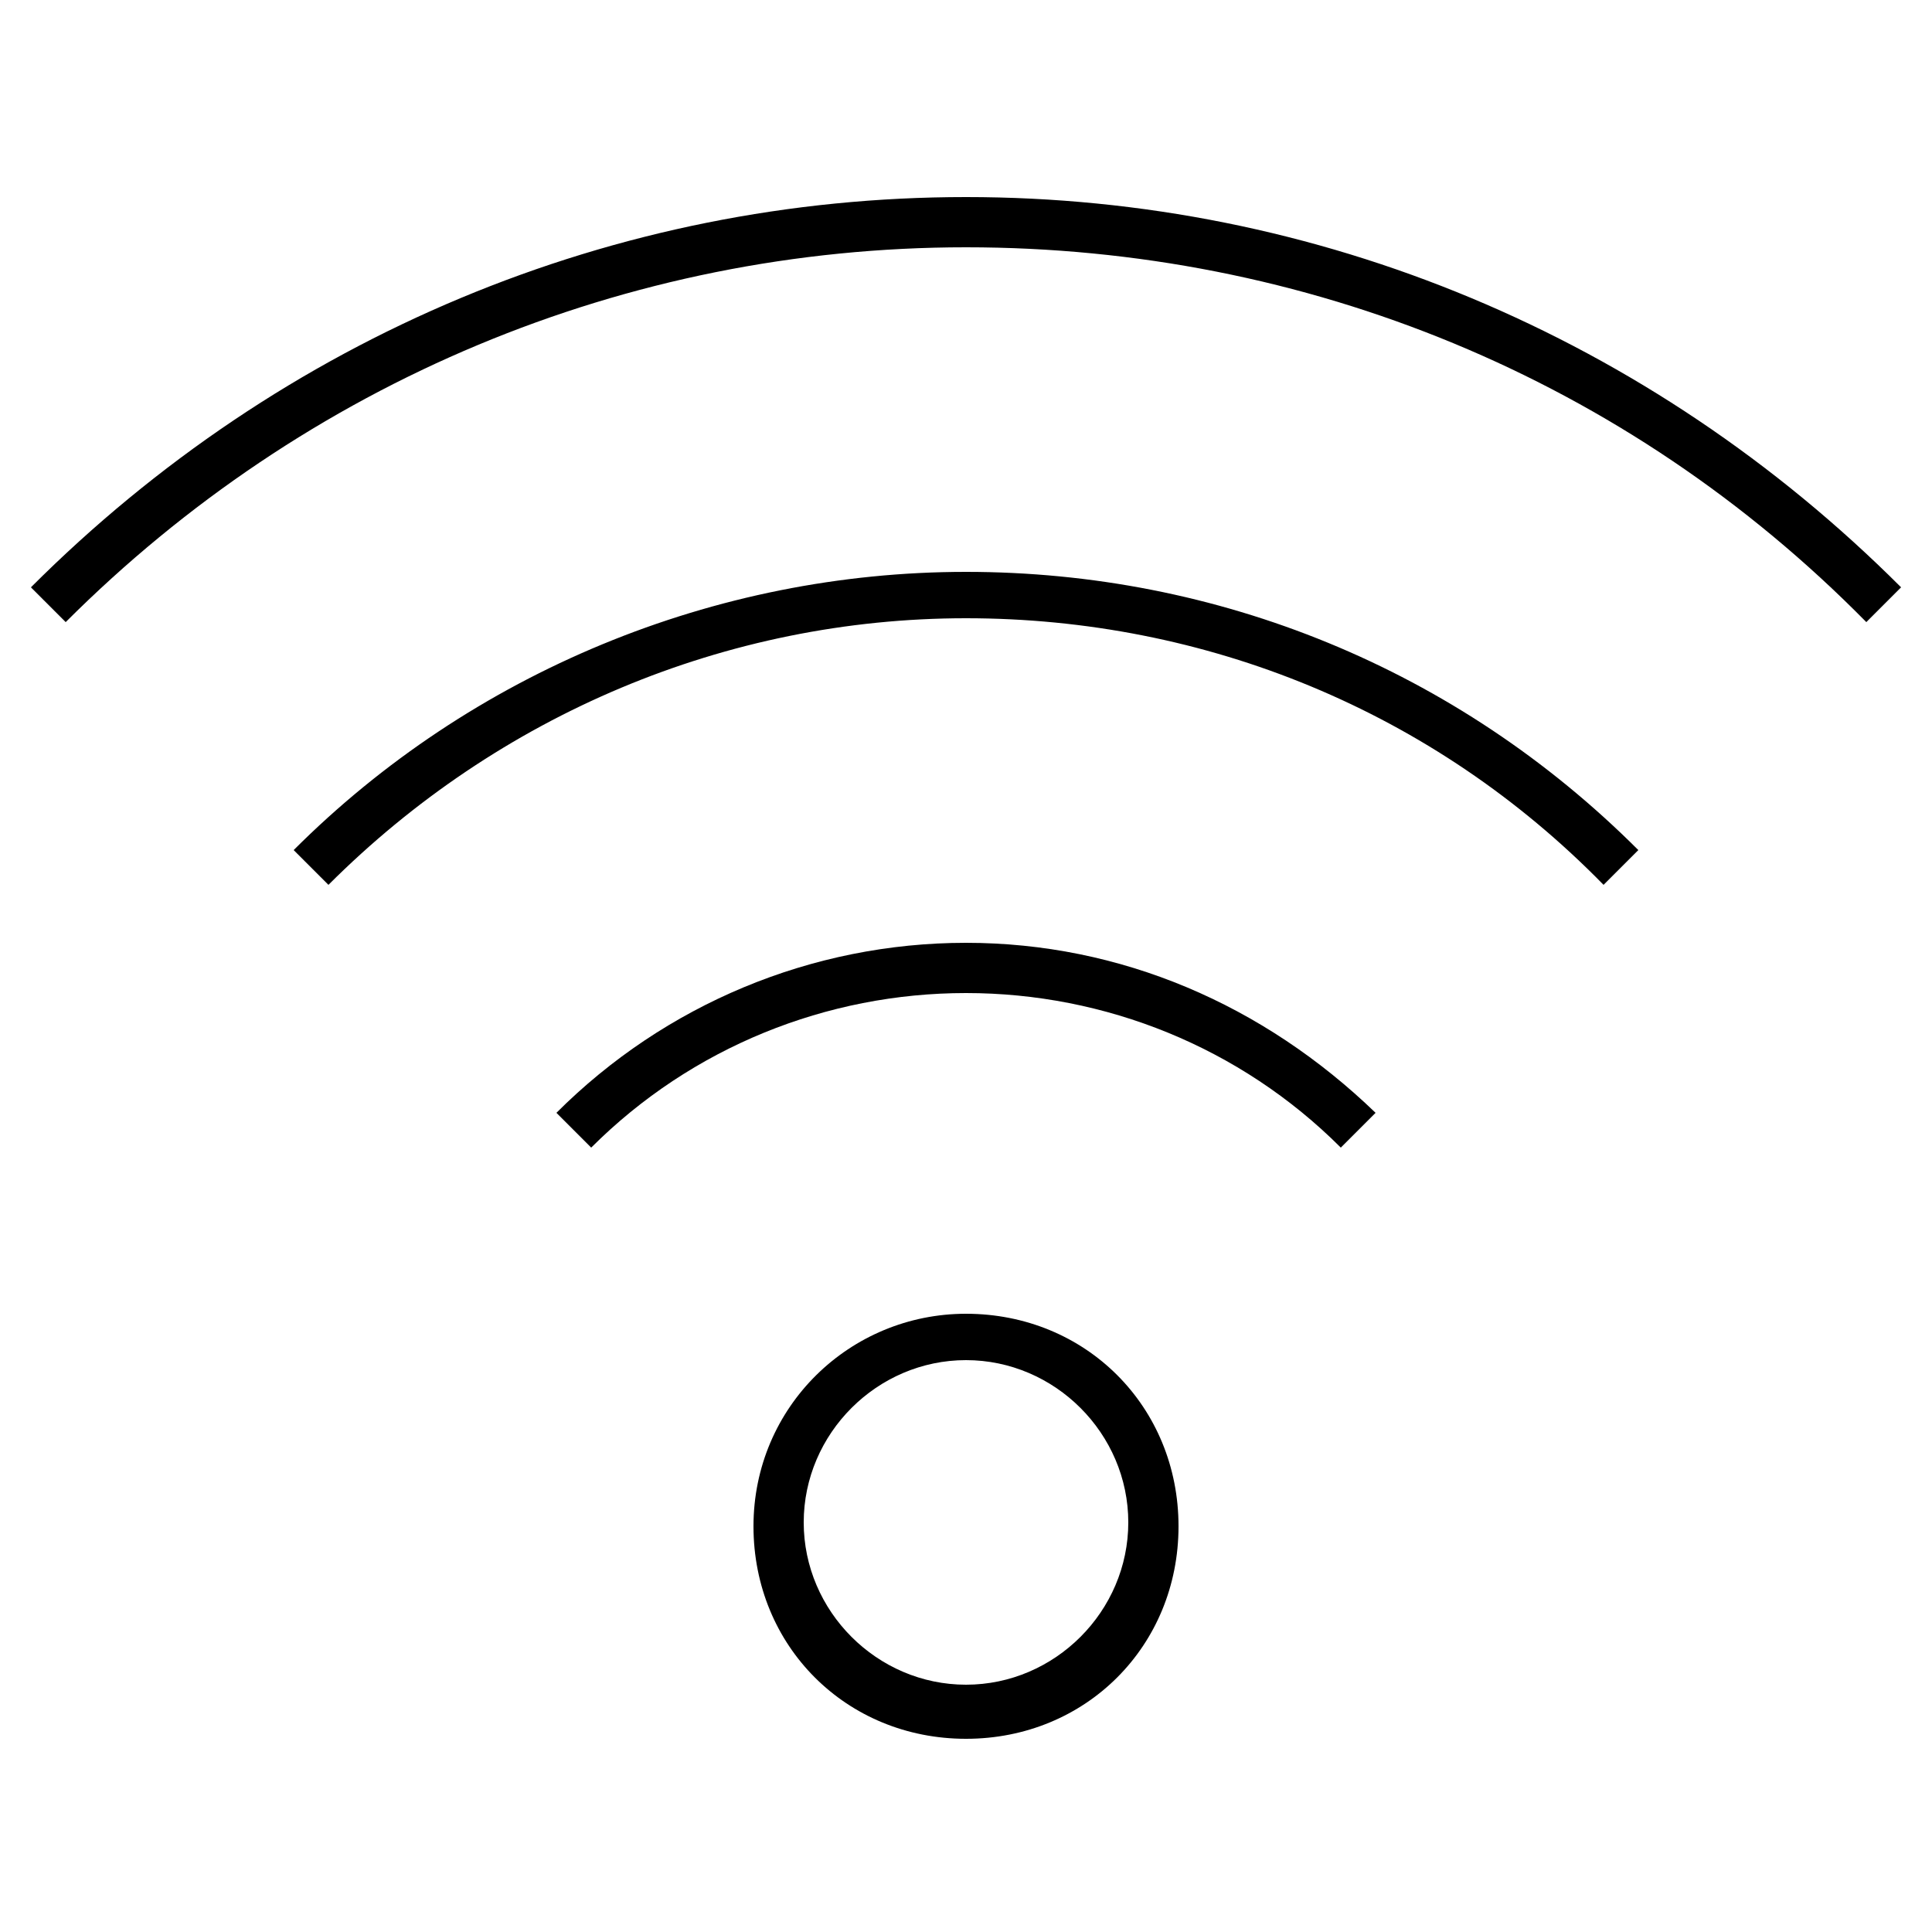
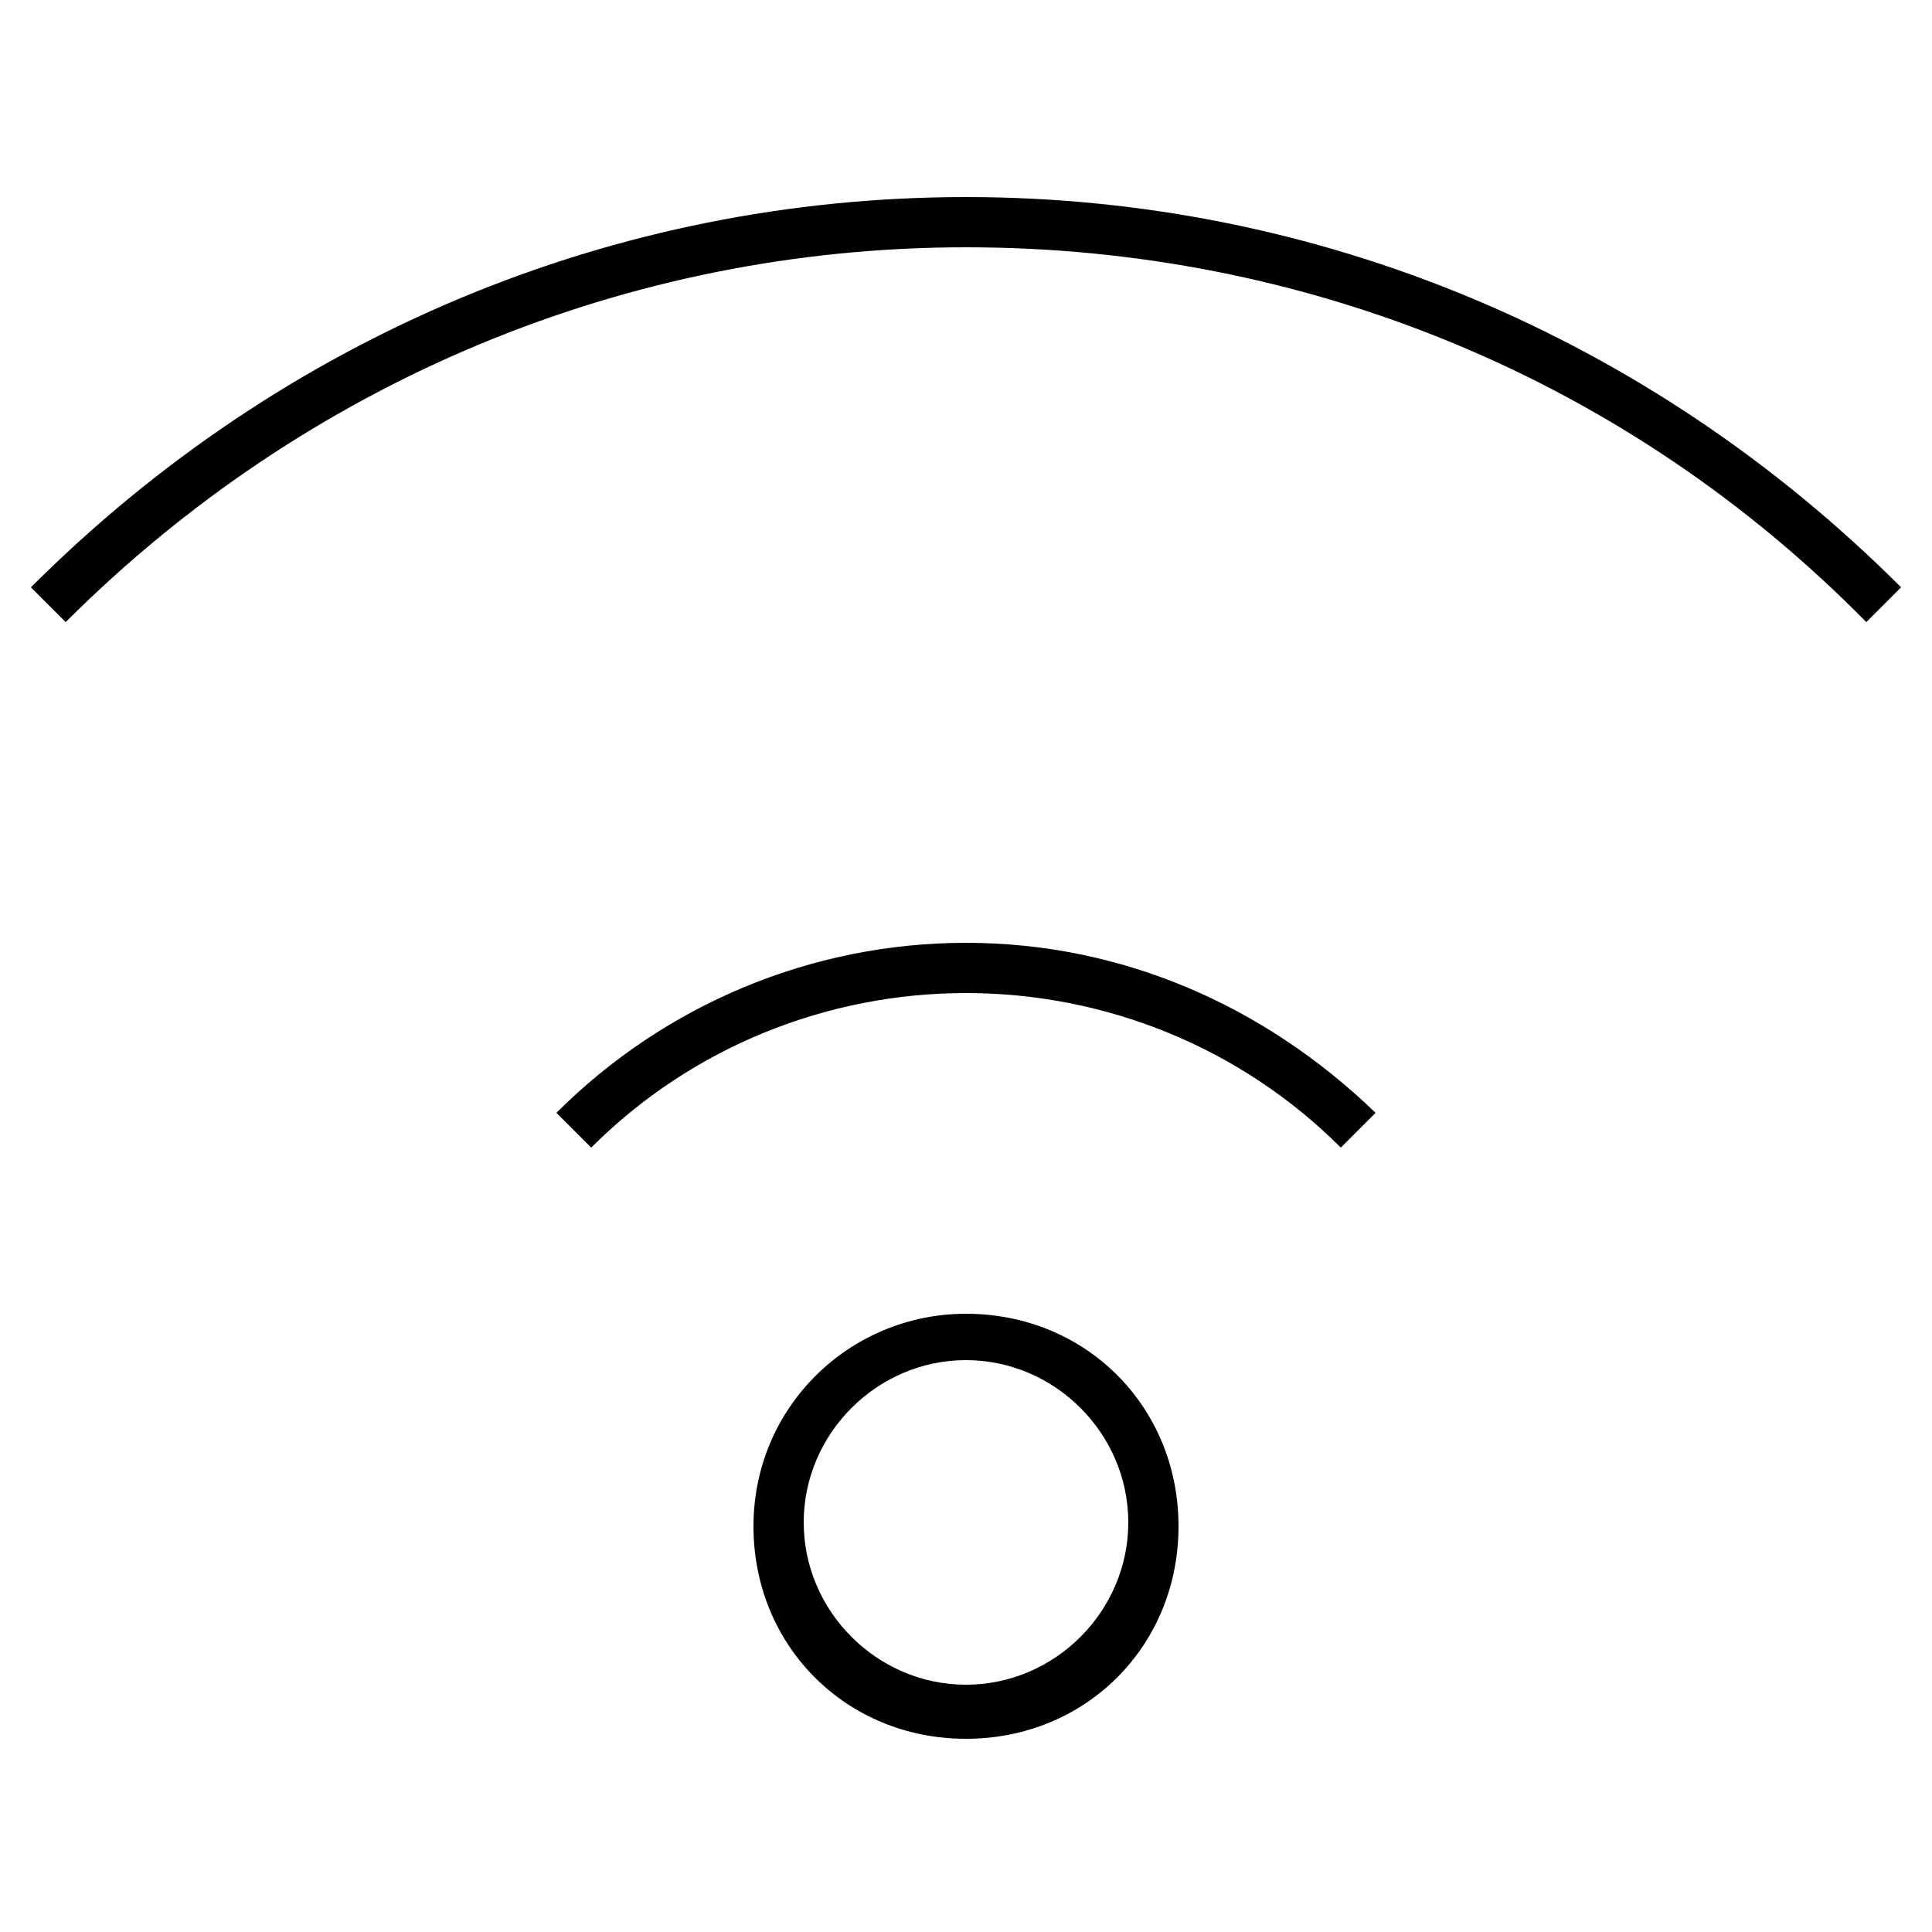
<svg xmlns="http://www.w3.org/2000/svg" id="Capa_1" version="1.1" viewBox="0 0 50 50">
  <path d="M25,34c-3,0-5.5,2.4-5.5,5.5s2.4,5.5,5.5,5.5,5.5-2.4,5.5-5.5-2.4-5.5-5.5-5.5ZM25,43.6c-2.3,0-4.2-1.9-4.2-4.2s1.9-4.2,4.2-4.2,4.2,1.9,4.2,4.2-1.9,4.2-4.2,4.2Z" />
  <path d="M25,5.1C15.9,5.1,7.3,8.7.8,15.2l.9.9c6.2-6.2,14.5-9.7,23.3-9.7s17.1,3.4,23.3,9.7l.9-.9c-6.5-6.5-15.1-10.1-24.2-10.1Z" />
-   <path d="M7.6,22l.9.9c4.4-4.4,10.3-6.9,16.5-6.9s12.1,2.4,16.5,6.9l.9-.9c-4.7-4.7-10.9-7.2-17.4-7.2s-12.8,2.6-17.4,7.2Z" />
  <path d="M14.4,28.8l.9.9c2.6-2.6,6.1-4,9.7-4s7.1,1.4,9.7,4l.9-.9c-2.9-2.8-6.6-4.4-10.6-4.4s-7.8,1.6-10.6,4.4Z" />
</svg>